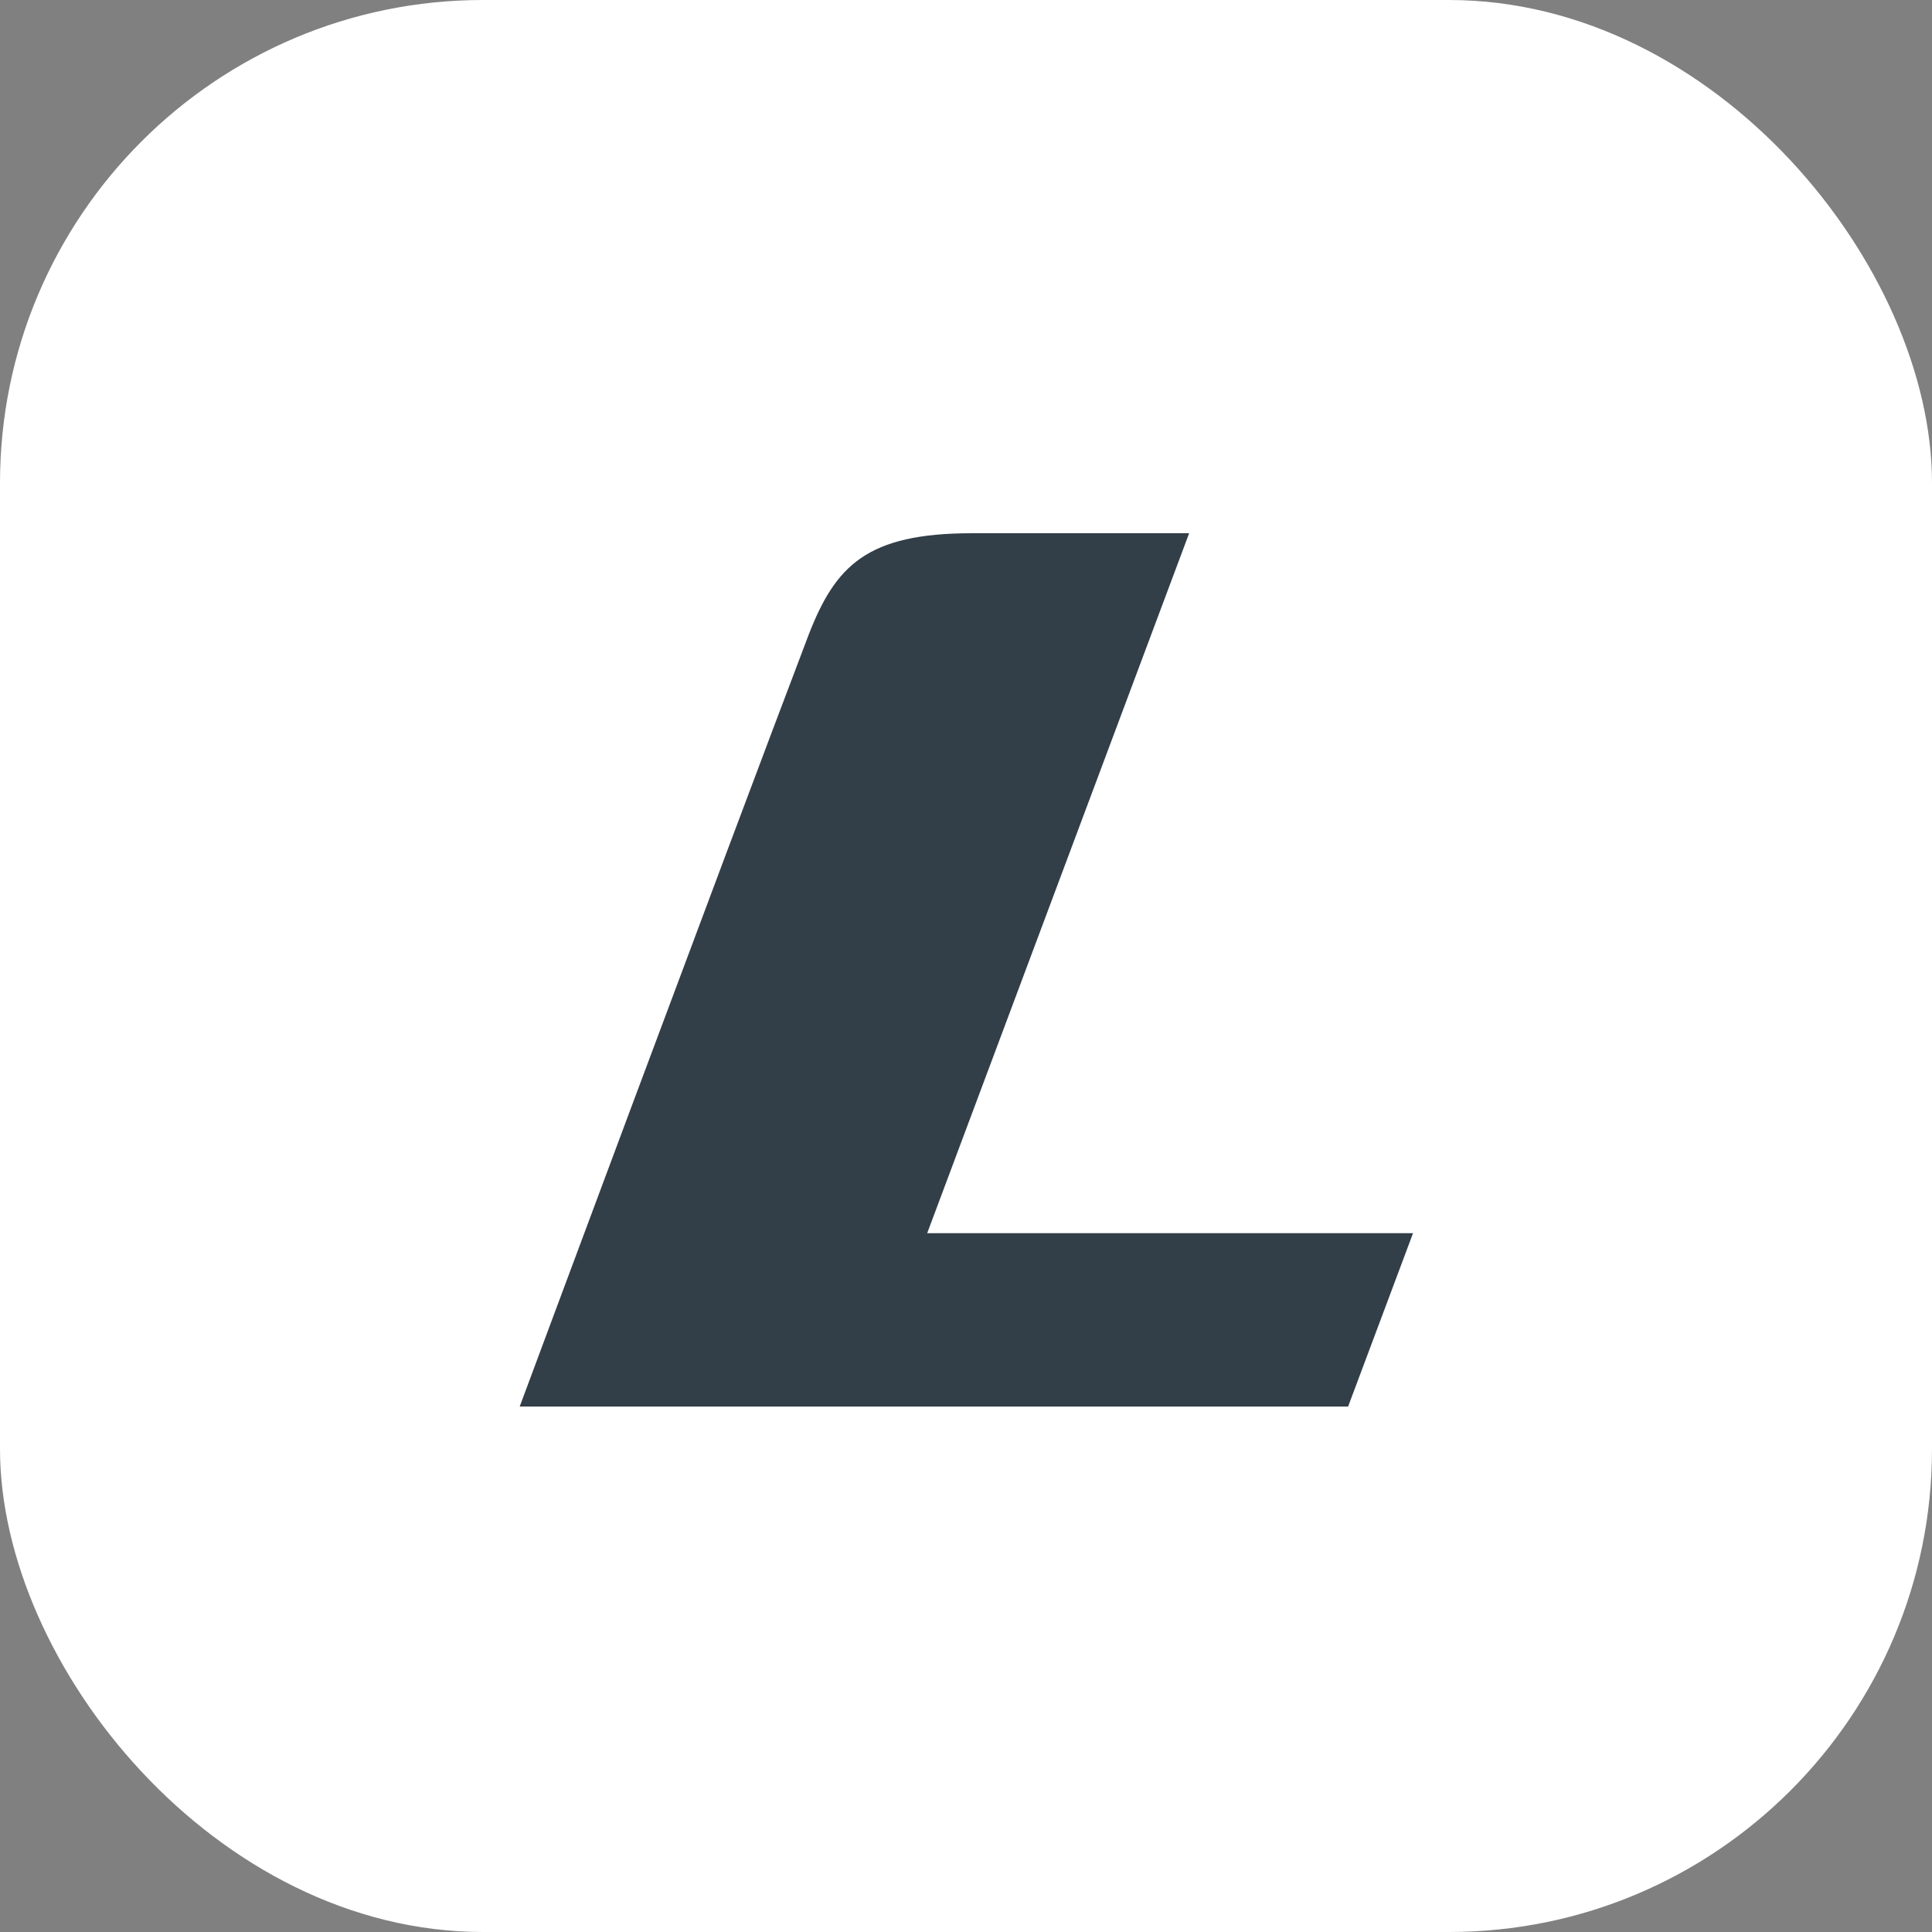
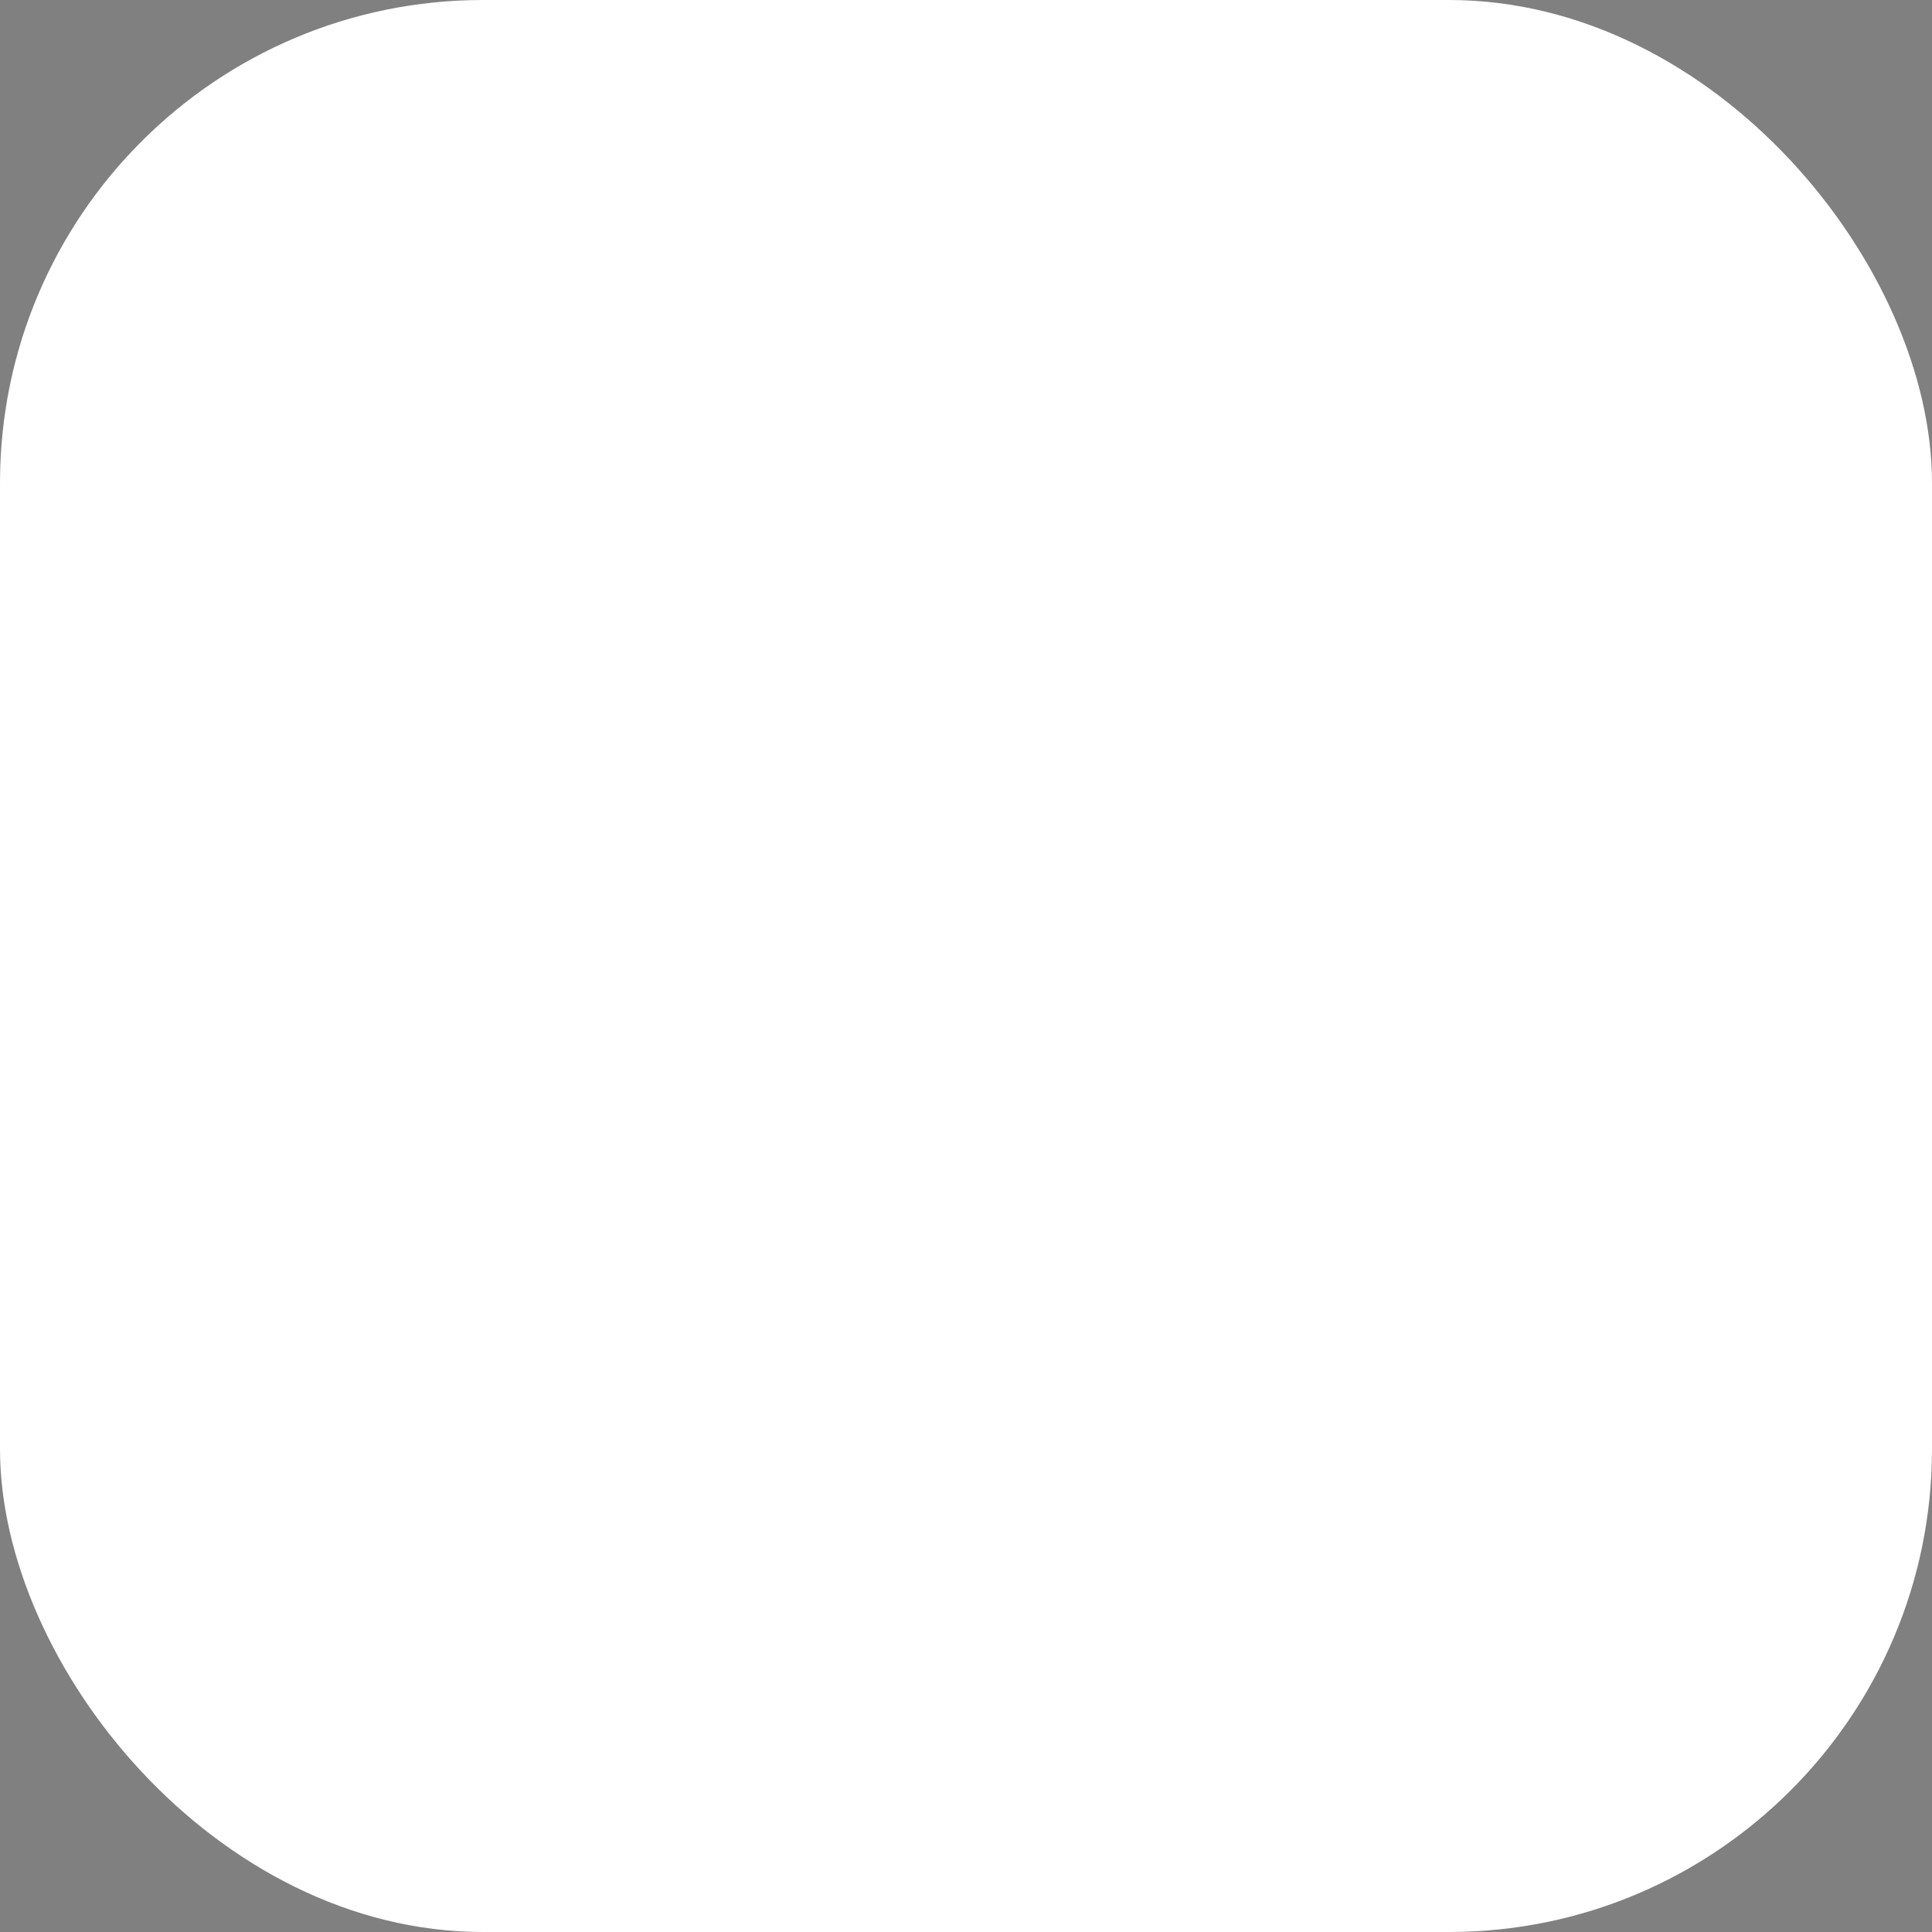
<svg xmlns="http://www.w3.org/2000/svg" version="1.1" width="1000" height="1000">
  <rect width="100%" height="100%" fill="#808080" stroke="none" />
  <g clip-path="url(#SvgjsClipPath1148)">
    <rect width="1000" height="1000" fill="#ffffff" />
    <g transform="matrix(7,0,0,7,150,150)">
      <svg version="1.1" width="100" height="100">
        <svg width="100" height="100" viewBox="0 0 100 100" fill="none">
          <g clip-path="url(#clip0_3594_5920)">
            <g clip-path="url(#clip1_3594_5920)">
-               <path fill-rule="evenodd" clip-rule="evenodd" d="M83.055 69.756H47.13L66.5 18H50.441C42.66 18 40.343 20.404 38.356 25.531C31.9 42.516 17 82.575 17 82.575H78.254L83.055 69.756ZM219.303 46.522C226.201 46.522 230.34 48.154 234.019 50.973L238.924 38.362C234.326 36.433 228.041 35.543 221.756 35.543C198.15 35.543 176.996 46.374 171.937 59.875C166.879 73.08 179.142 84.059 202.288 84.059C209.186 84.059 215.931 83.169 222.676 81.24L227.428 68.777C222.369 71.299 216.238 73.08 210.106 73.08C197.23 73.08 191.712 67.145 194.318 60.023C196.923 53.347 206.734 46.522 219.303 46.522ZM358.336 41.774H358.642C364.62 37.768 372.132 35.543 380.409 35.543C383.628 35.543 386.694 35.988 389.3 36.581L382.095 48.599C379.796 47.412 376.884 46.967 373.511 46.967C358.029 46.967 353.277 54.979 350.671 61.952L343.007 82.427H320.627L337.795 36.878H360.175L358.336 41.774ZM237.698 59.875C243.063 45.632 263.604 35.543 287.977 35.543C312.349 35.543 325.379 45.632 320.167 59.875C314.802 73.97 294.415 84.059 269.735 84.059C245.056 84.059 232.333 73.97 237.698 59.875ZM274.027 73.822C285.984 73.822 296.101 66.997 298.707 60.32C301.466 52.754 295.794 45.78 283.838 45.78C271.881 45.78 261.764 52.457 259.158 59.43C256.246 66.7 262.071 73.822 274.027 73.822Z" fill="#323E48" />
-             </g>
+               </g>
          </g>
          <defs>
            <clipPath id="clip0_3594_5920">
              <rect width="100" height="100" fill="white" />
            </clipPath>
            <clipPath id="clip1_3594_5920">
              <rect width="372.3" height="190.923" fill="white" transform="translate(17 -80)" />
            </clipPath>
            <clipPath id="SvgjsClipPath1148">
              <rect width="1000" height="1000" x="0" y="0" rx="250" ry="250" />
            </clipPath>
          </defs>
        </svg>
      </svg>
    </g>
  </g>
</svg>